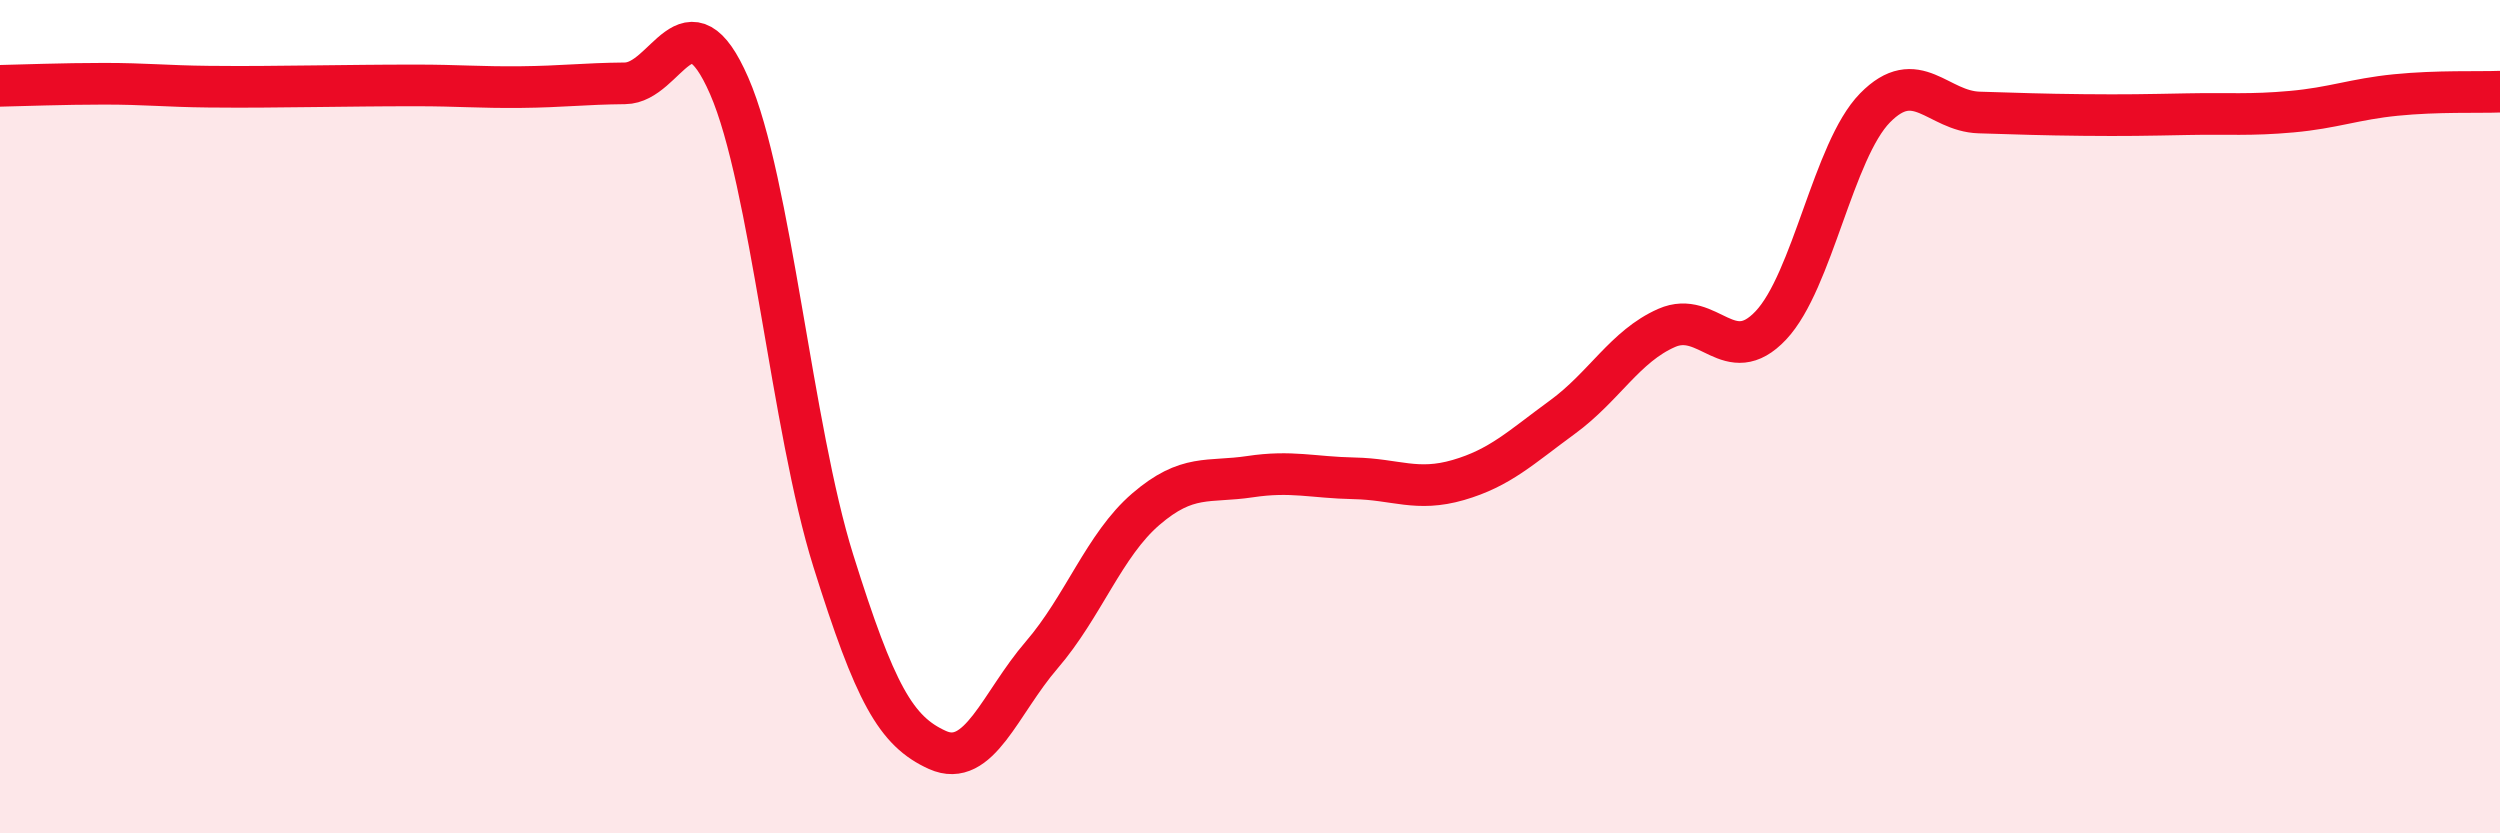
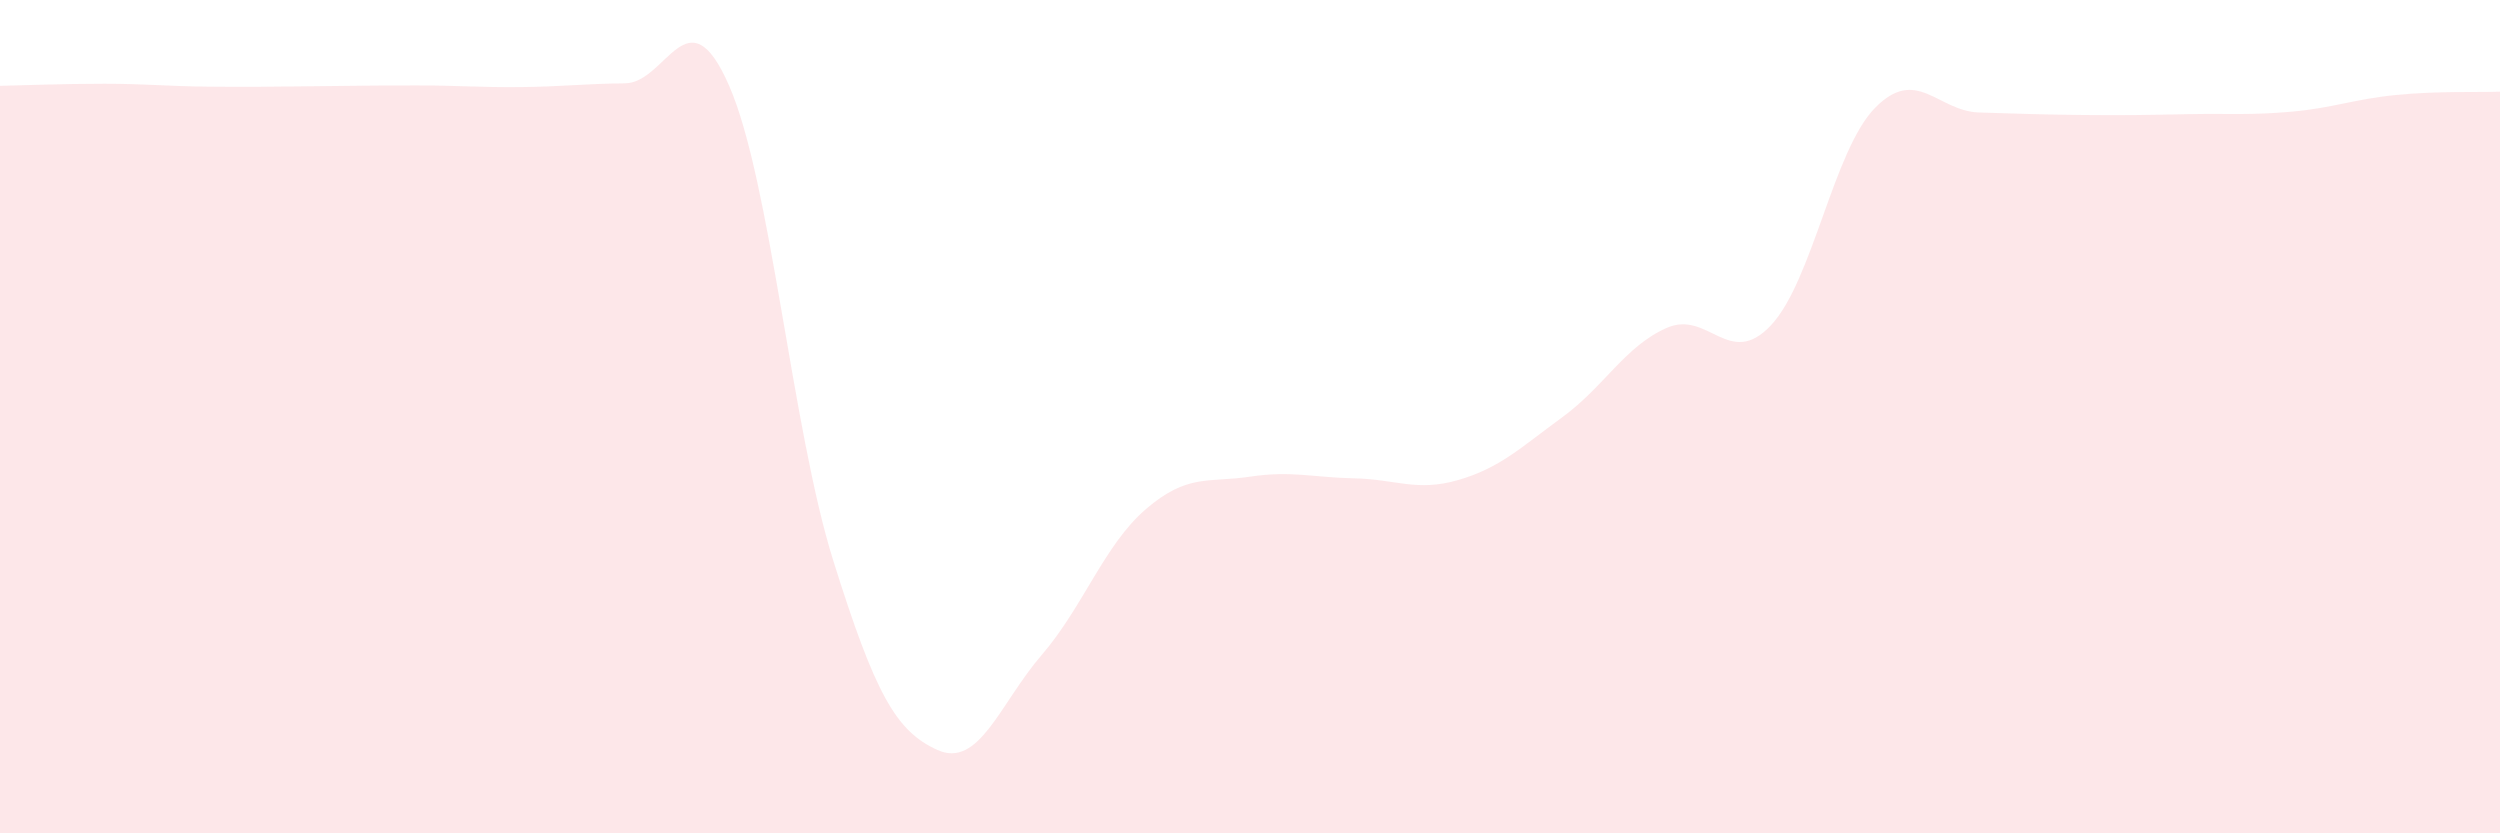
<svg xmlns="http://www.w3.org/2000/svg" width="60" height="20" viewBox="0 0 60 20">
  <path d="M 0,2.06 C 0.5,2.05 1.5,2.01 2.5,2.01 C 3.5,2.01 4,2.07 5,2.08 C 6,2.09 6.5,2.08 7.5,2.07 C 8.5,2.06 9,2.05 10,2.05 C 11,2.05 11.5,2.1 12.5,2.09 C 13.5,2.08 14,2.01 15,2 C 16,1.99 16.5,-0.23 17.5,2.06 C 18.5,4.35 19,10.27 20,13.46 C 21,16.65 21.5,17.55 22.5,18 C 23.5,18.45 24,16.88 25,15.72 C 26,14.56 26.5,13.08 27.5,12.22 C 28.5,11.36 29,11.59 30,11.44 C 31,11.29 31.5,11.46 32.5,11.48 C 33.5,11.5 34,11.81 35,11.52 C 36,11.23 36.5,10.74 37.5,10.01 C 38.5,9.28 39,8.31 40,7.87 C 41,7.43 41.5,8.87 42.5,7.81 C 43.5,6.75 44,3.61 45,2.59 C 46,1.57 46.5,2.67 47.5,2.7 C 48.5,2.73 49,2.75 50,2.76 C 51,2.77 51.5,2.76 52.5,2.74 C 53.5,2.72 54,2.77 55,2.68 C 56,2.59 56.5,2.38 57.5,2.28 C 58.5,2.18 59.5,2.22 60,2.2L60 20L0 20Z" fill="#EB0A25" opacity="0.1" stroke-linecap="round" stroke-linejoin="round" />
-   <path d="M 0,2.06 C 0.5,2.05 1.5,2.01 2.5,2.01 C 3.5,2.01 4,2.07 5,2.08 C 6,2.09 6.5,2.08 7.5,2.07 C 8.5,2.06 9,2.05 10,2.05 C 11,2.05 11.5,2.1 12.5,2.09 C 13.5,2.08 14,2.01 15,2 C 16,1.99 16.5,-0.23 17.5,2.06 C 18.5,4.35 19,10.27 20,13.46 C 21,16.65 21.5,17.55 22.5,18 C 23.5,18.45 24,16.88 25,15.72 C 26,14.56 26.5,13.08 27.5,12.22 C 28.5,11.36 29,11.59 30,11.44 C 31,11.29 31.5,11.46 32.5,11.48 C 33.5,11.5 34,11.81 35,11.52 C 36,11.23 36.5,10.74 37.5,10.01 C 38.5,9.28 39,8.31 40,7.87 C 41,7.43 41.5,8.87 42.5,7.81 C 43.5,6.75 44,3.61 45,2.59 C 46,1.57 46.5,2.67 47.5,2.7 C 48.5,2.73 49,2.75 50,2.76 C 51,2.77 51.5,2.76 52.5,2.74 C 53.5,2.72 54,2.77 55,2.68 C 56,2.59 56.5,2.38 57.5,2.28 C 58.5,2.18 59.5,2.22 60,2.2" stroke="#EB0A25" stroke-width="1" fill="none" stroke-linecap="round" stroke-linejoin="round" />
</svg>